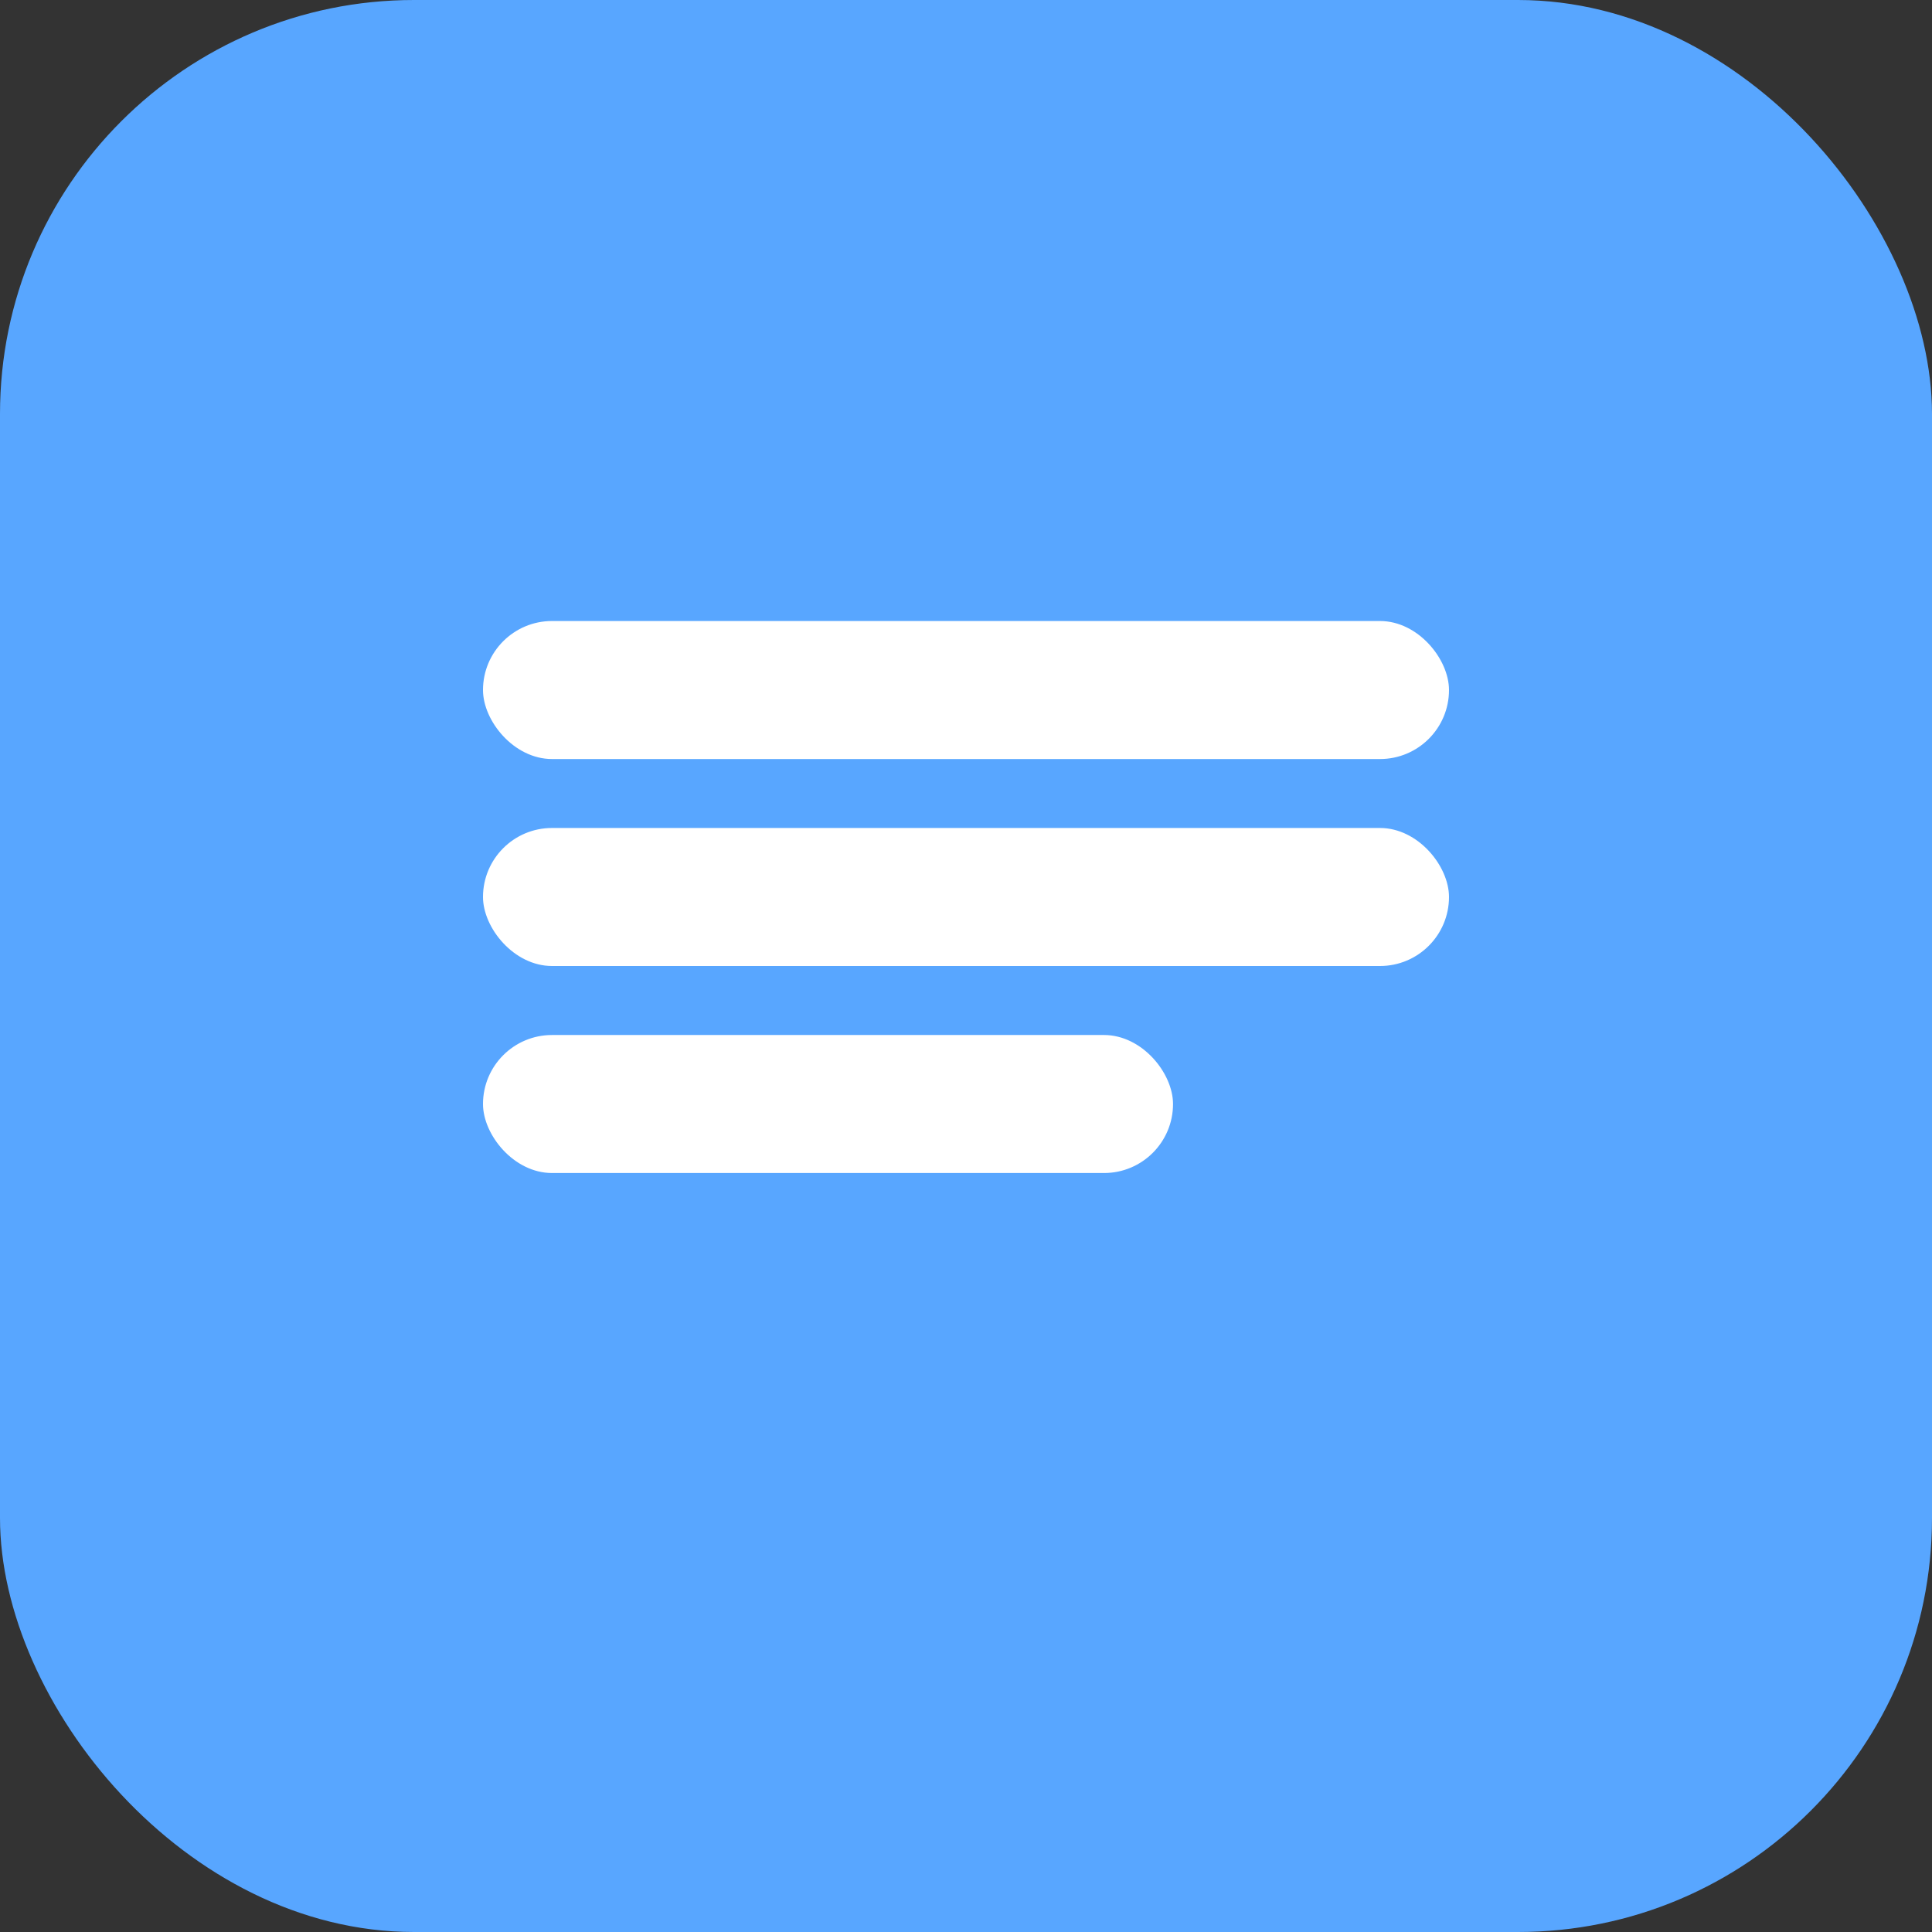
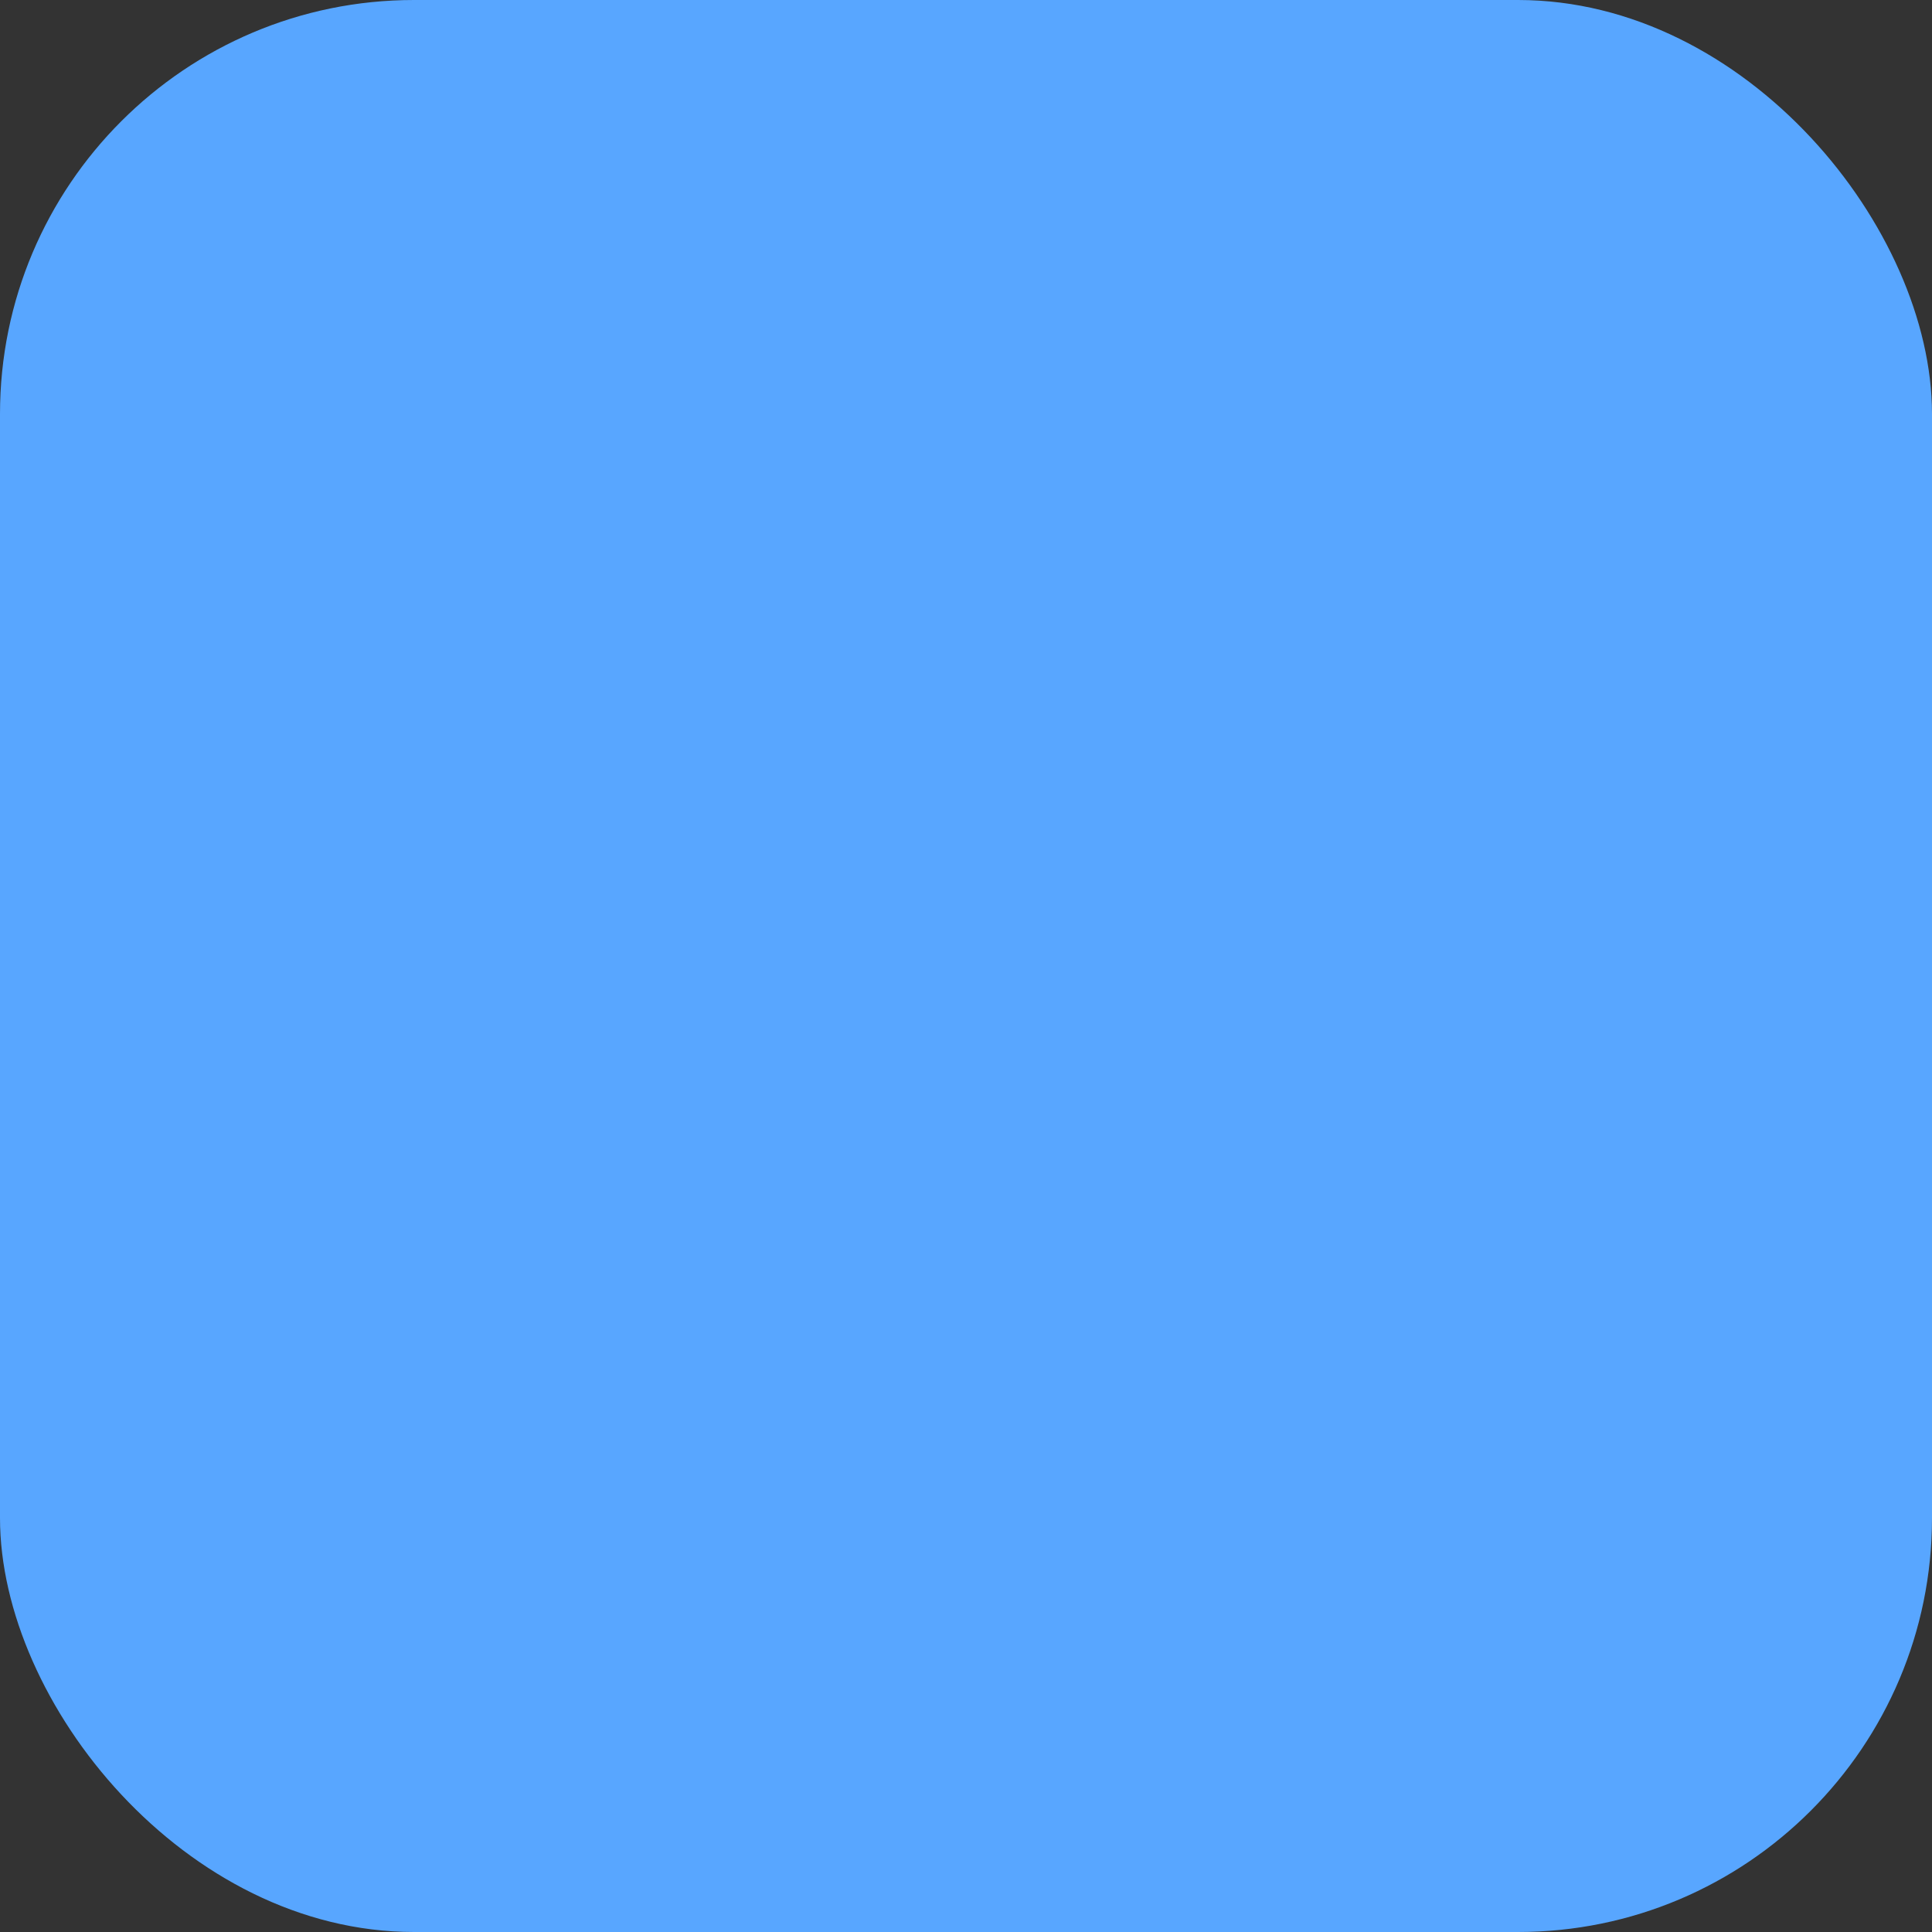
<svg xmlns="http://www.w3.org/2000/svg" width="32" height="32" viewBox="0 0 32 32" fill="none">
  <rect x="0" y="0" width="32" height="32" fill="#333333" stroke="none" />
  <rect width="32" height="32" rx="6.857" fill="#58A6FF" />
-   <rect x="8" y="10.286" width="16" height="2.286" rx="1.143" fill="white" />
-   <rect x="8" y="13.714" width="16" height="2.286" rx="1.143" fill="white" />
-   <rect x="8" y="17.143" width="11.429" height="2.286" rx="1.143" fill="white" />
</svg>